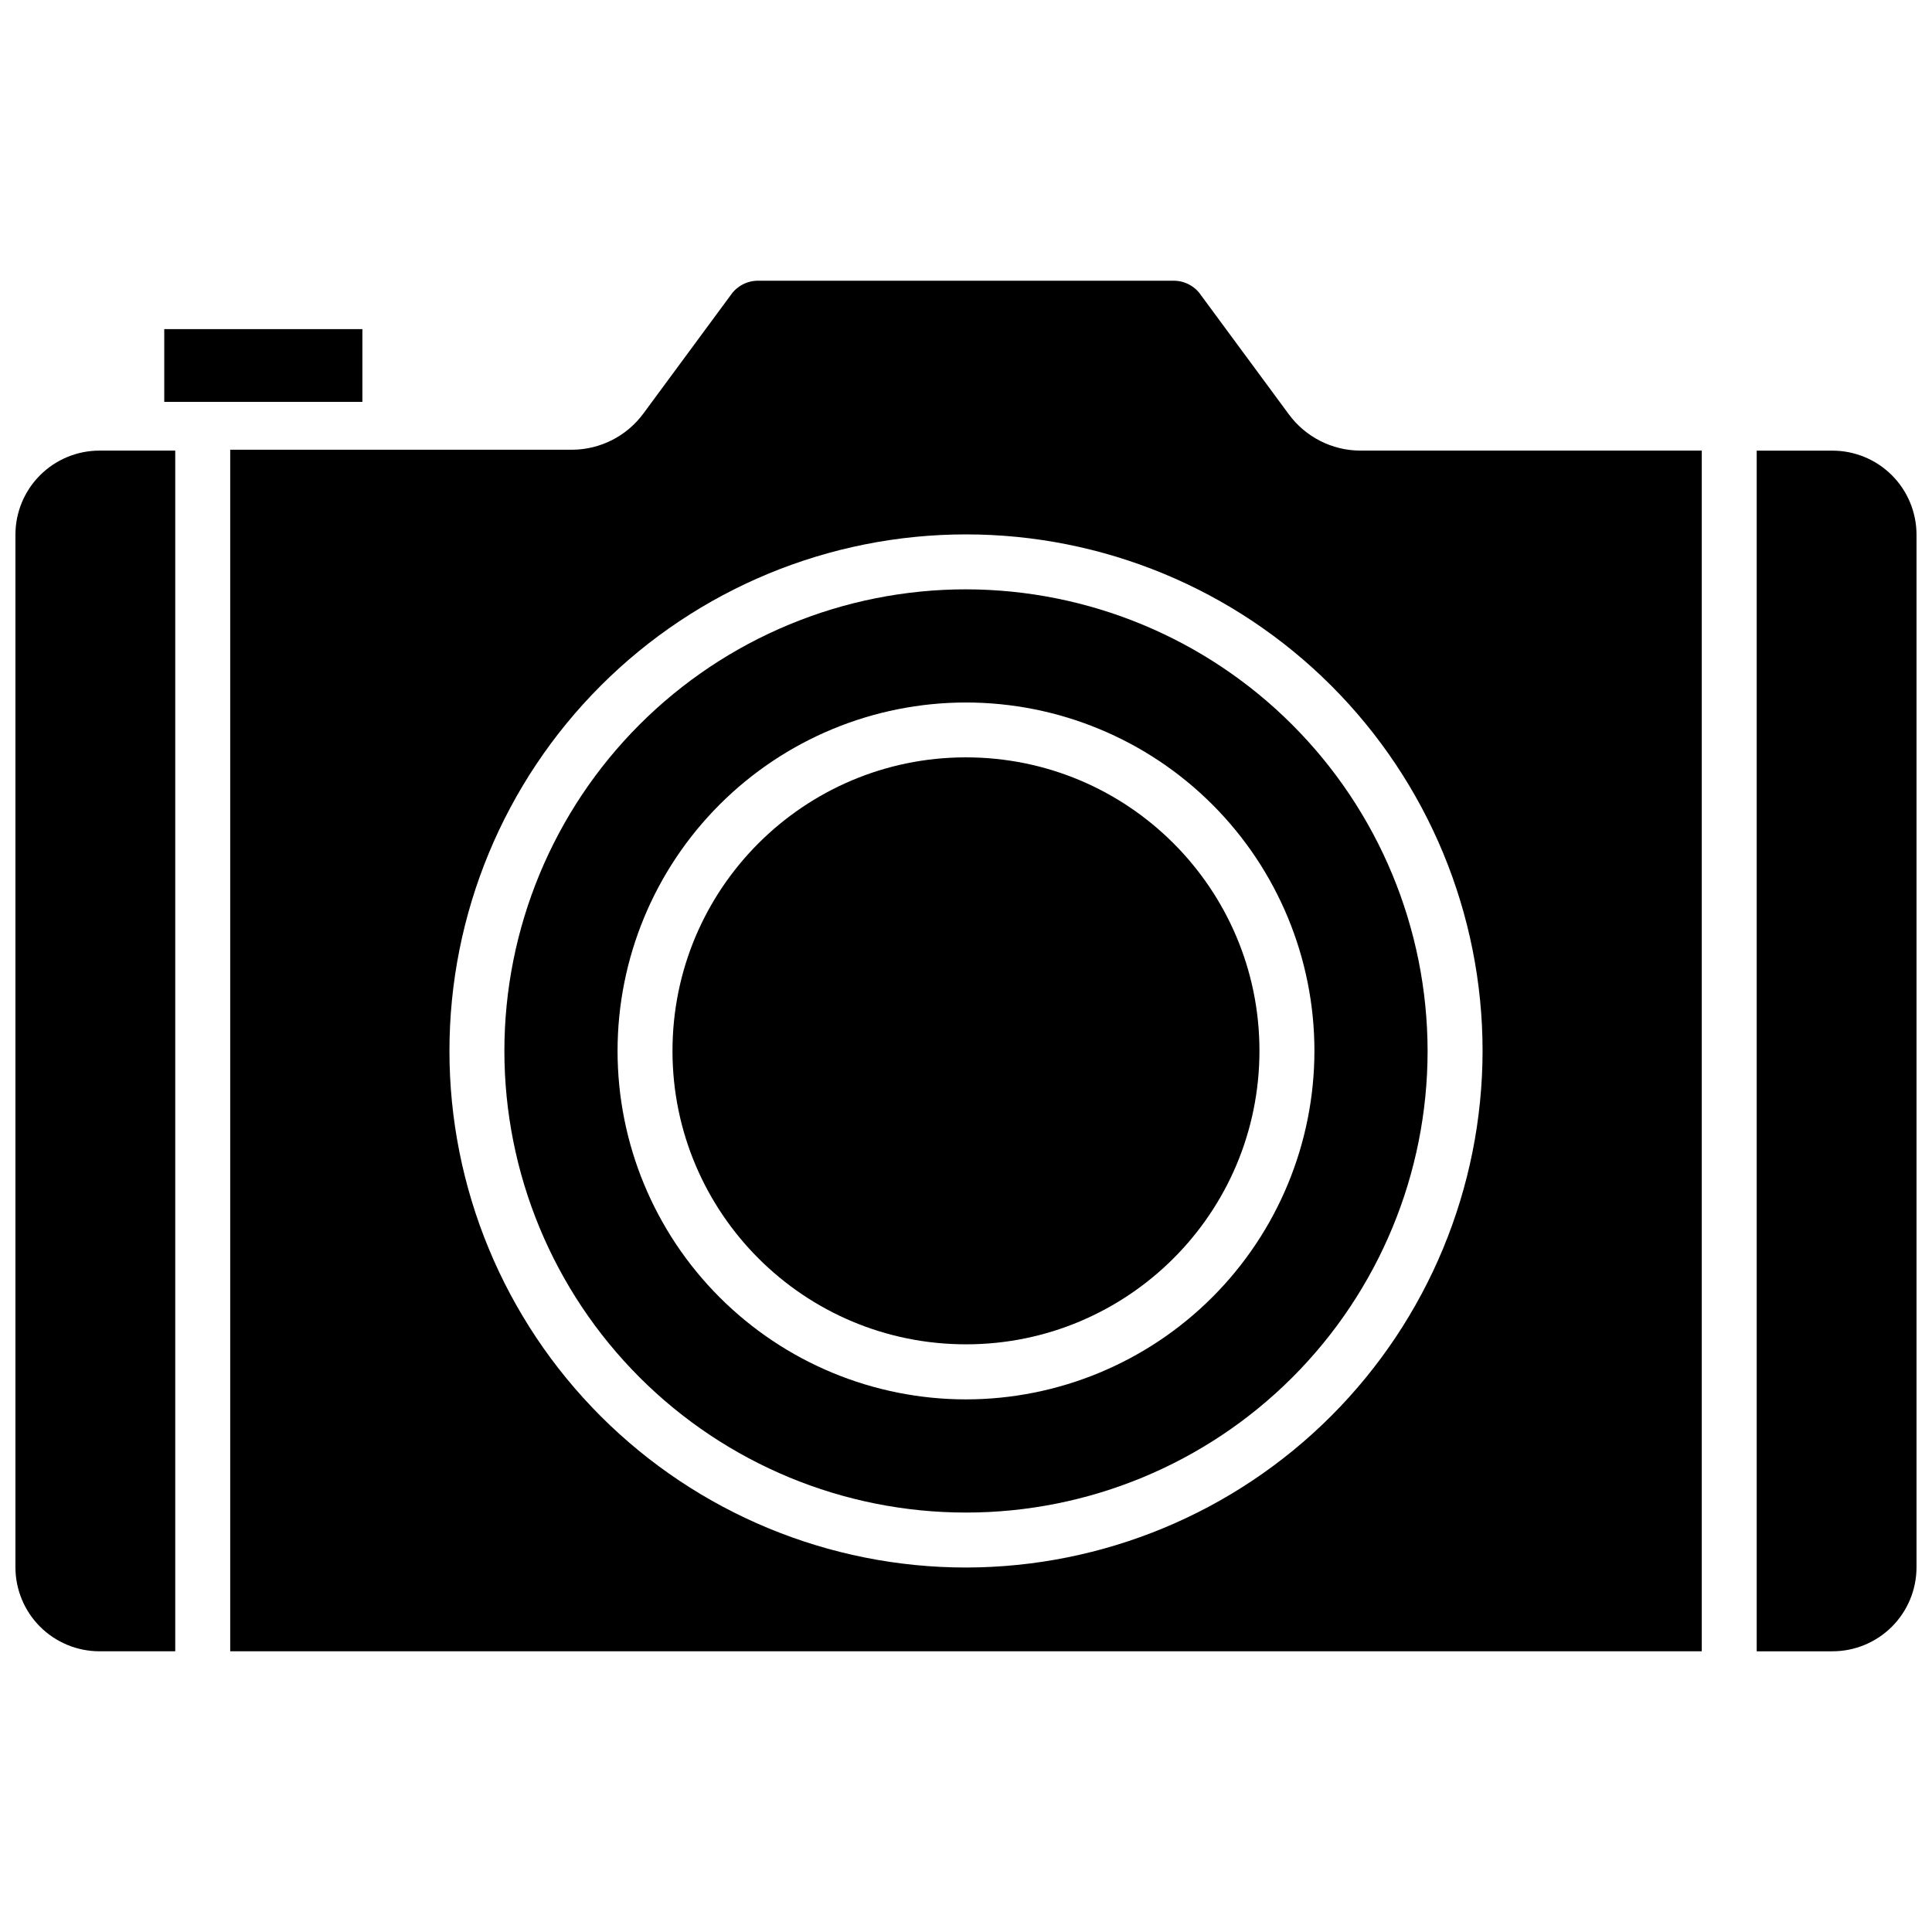
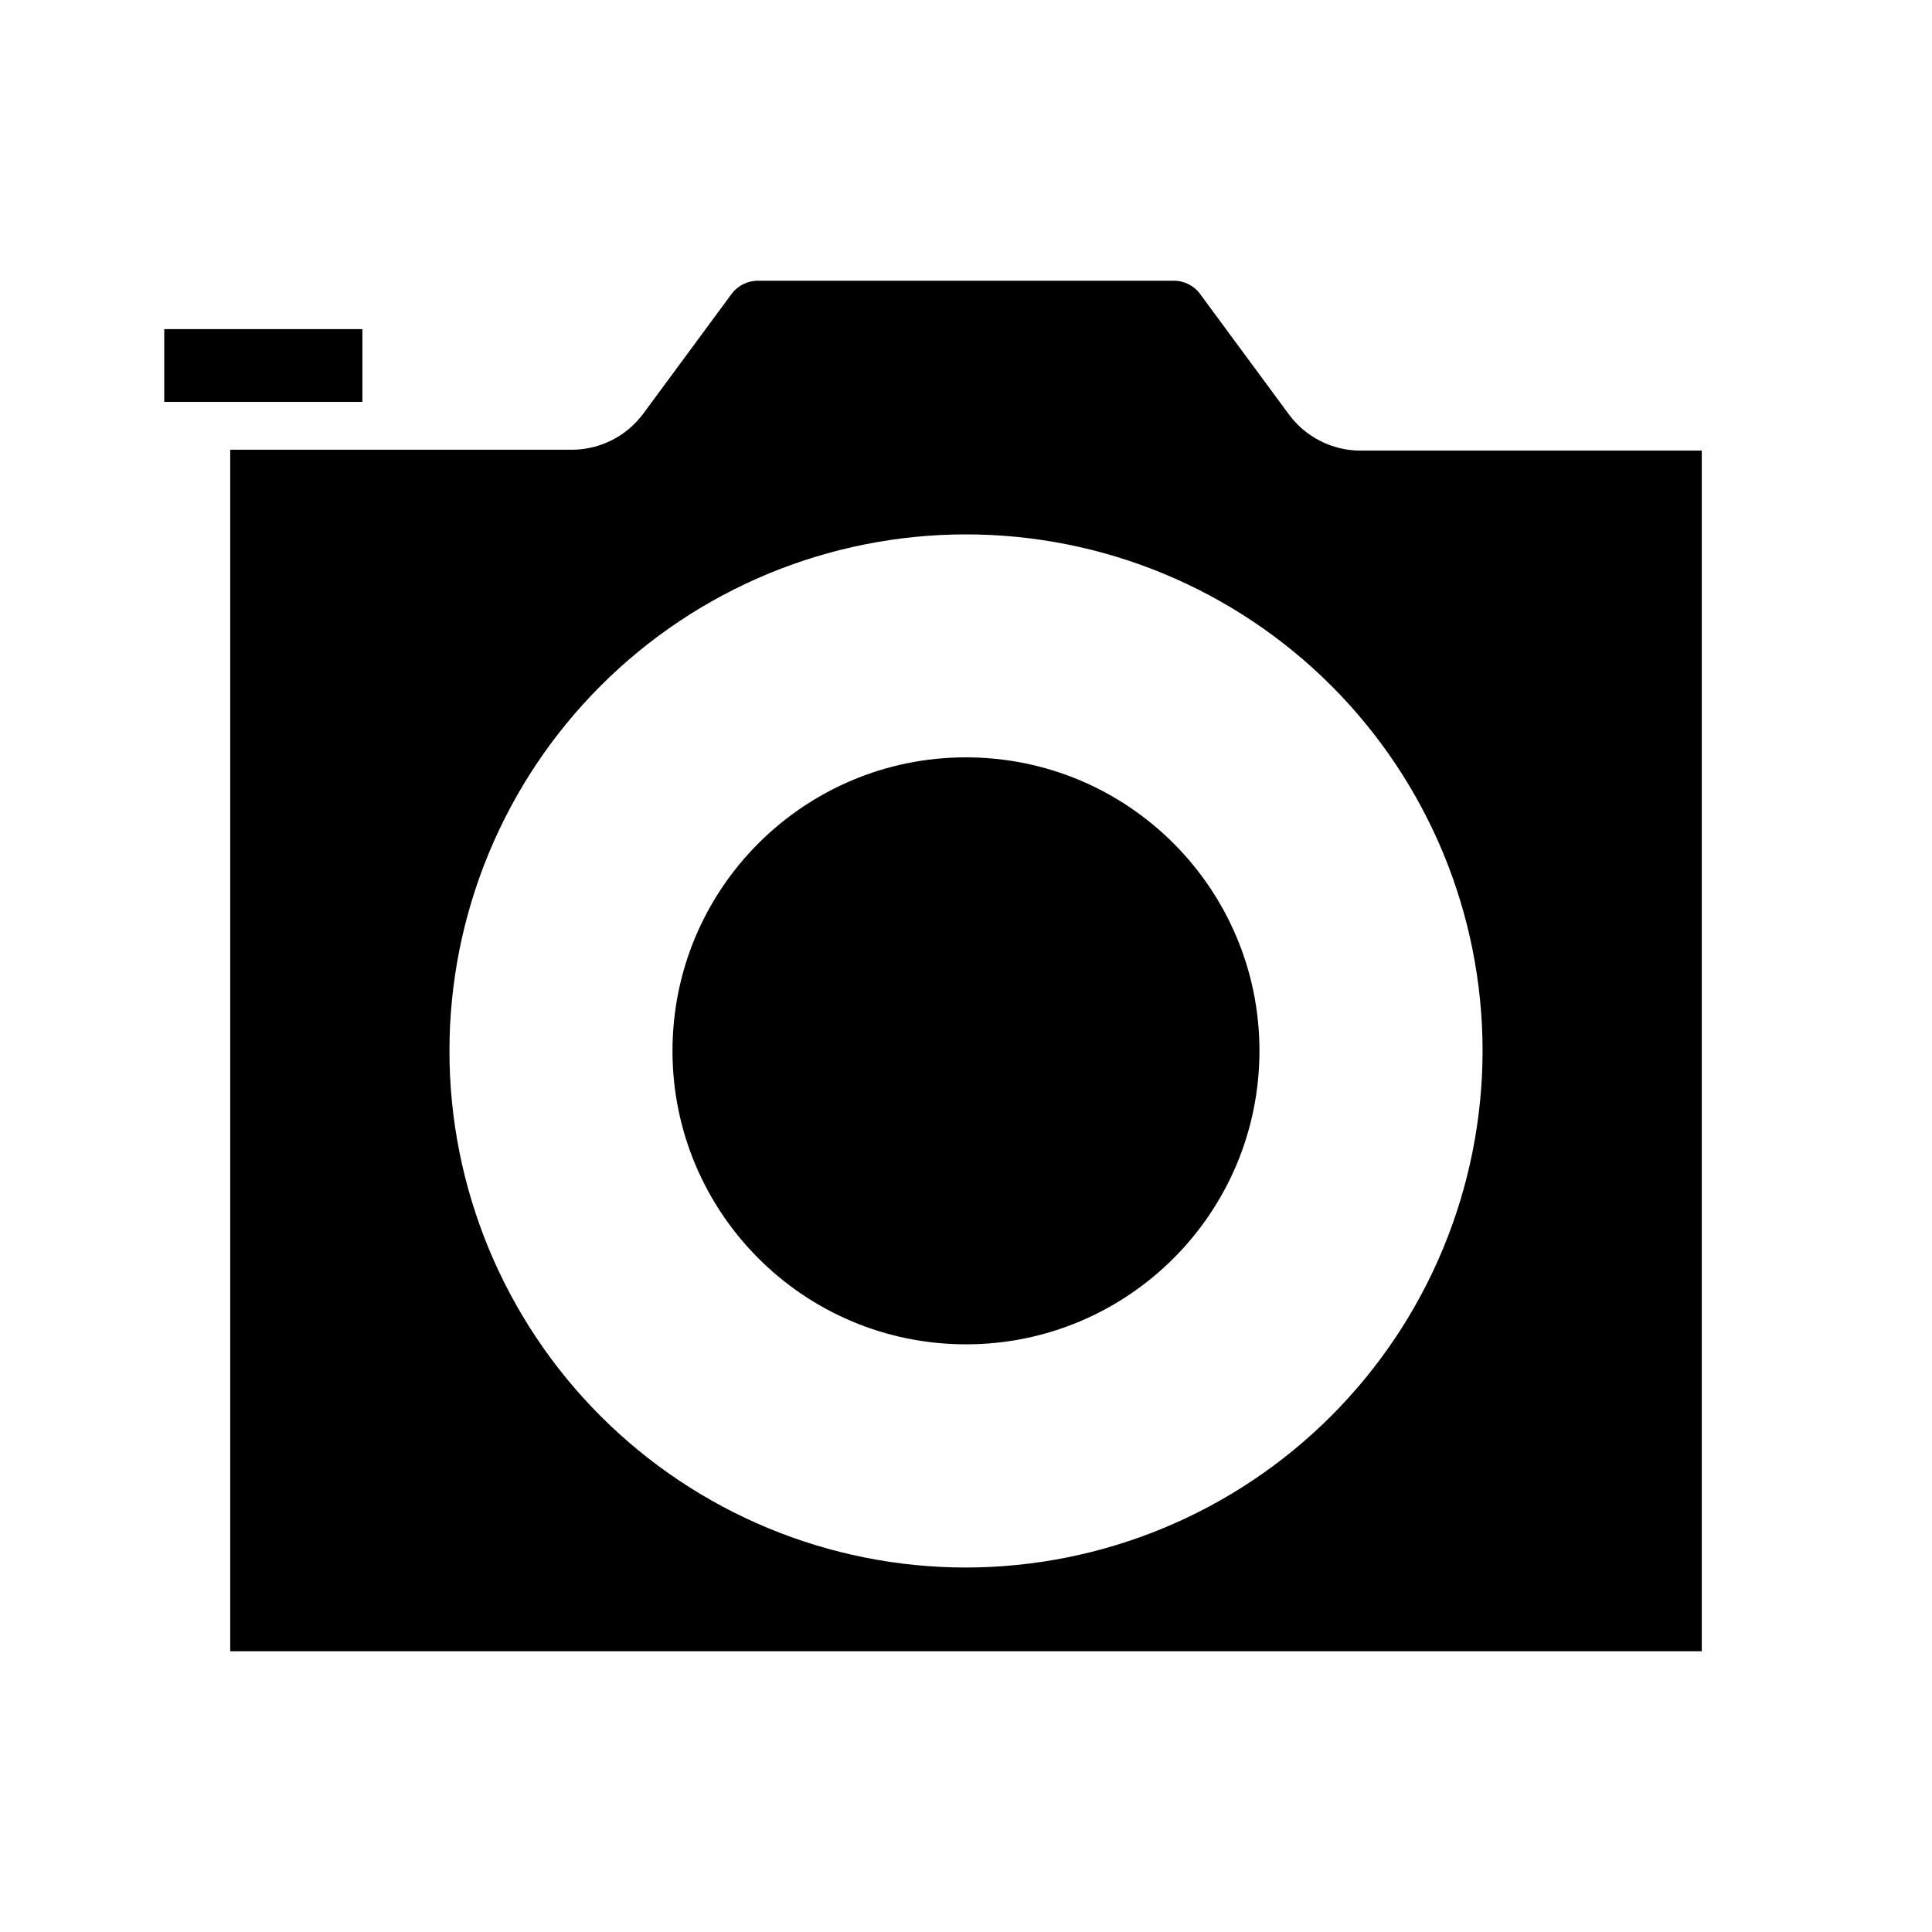
<svg xmlns="http://www.w3.org/2000/svg" width="800px" height="800px" version="1.1" viewBox="144 144 512 512">
  <defs>
    <clipPath id="b">
      <path d="m148.09 263h42.906v319h-42.906z" />
    </clipPath>
    <clipPath id="a">
      <path d="m609 263h42.902v319h-42.902z" />
    </clipPath>
  </defs>
  <path d="m187.53 231.22h52.508v19.285h-52.508z" />
  <g clip-path="url(#b)">
-     <path d="m148.09 285.7v273.63c0 5.91 2.348 11.574 6.523 15.754 4.18 4.176 9.848 6.523 15.754 6.523h20.074v-318.19h-20.074c-5.906 0-11.574 2.348-15.754 6.527-4.176 4.176-6.523 9.844-6.523 15.75z" />
-   </g>
+     </g>
  <g clip-path="url(#a)">
-     <path d="m629.62 263.42h-20.074v318.19h20.074c5.91 0 11.574-2.348 15.754-6.523 4.176-4.18 6.523-9.844 6.523-15.754v-273.63c0-5.906-2.348-11.574-6.523-15.75-4.18-4.18-9.844-6.527-15.754-6.527z" />
-   </g>
+     </g>
  <path d="m485.57 253.82-23.223-31.488c-1.605-2.441-4.32-3.918-7.242-3.938h-110.21c-2.848-0.008-5.523 1.375-7.164 3.699l-23.223 31.488c-4.426 6.008-11.43 9.566-18.891 9.605h-90.609v318.42h389.98v-318.19h-90.527c-7.461-0.035-14.465-3.598-18.895-9.602zm-85.566 305.59c-36.309 0-71.129-14.422-96.801-40.094s-40.094-60.492-40.094-96.801c0-36.305 14.422-71.125 40.094-96.797 25.672-25.676 60.492-40.098 96.801-40.098 36.305 0 71.125 14.422 96.797 40.098 25.672 25.672 40.098 60.492 40.098 96.797-0.043 36.293-14.48 71.09-40.145 96.754s-60.457 40.102-96.75 40.141z" />
-   <path d="m400 300.18c-32.445 0-63.562 12.891-86.504 35.832-22.941 22.941-35.828 54.055-35.828 86.5 0 32.445 12.887 63.559 35.828 86.504 22.941 22.941 54.059 35.828 86.504 35.828 32.441 0 63.559-12.887 86.5-35.828 22.941-22.945 35.828-54.059 35.828-86.504-0.039-32.43-12.941-63.523-35.875-86.453-22.934-22.934-54.023-35.836-86.453-35.879zm0 214.67c-24.492 0-47.977-9.73-65.293-27.047-17.32-17.316-27.047-40.801-27.047-65.293 0-24.488 9.727-47.977 27.047-65.293 17.316-17.316 40.801-27.047 65.293-27.047 24.488 0 47.977 9.73 65.293 27.047 17.316 17.316 27.043 40.805 27.043 65.293-0.02 24.484-9.754 47.957-27.066 65.27s-40.789 27.051-65.27 27.07z" />
  <path d="m401.84 344.73c42.941 1.02 76.926 36.656 75.906 79.598-1.02 42.945-36.656 76.93-79.602 75.91-42.941-1.02-76.926-36.656-75.906-79.602 1.02-42.941 36.656-76.926 79.602-75.906" />
</svg>